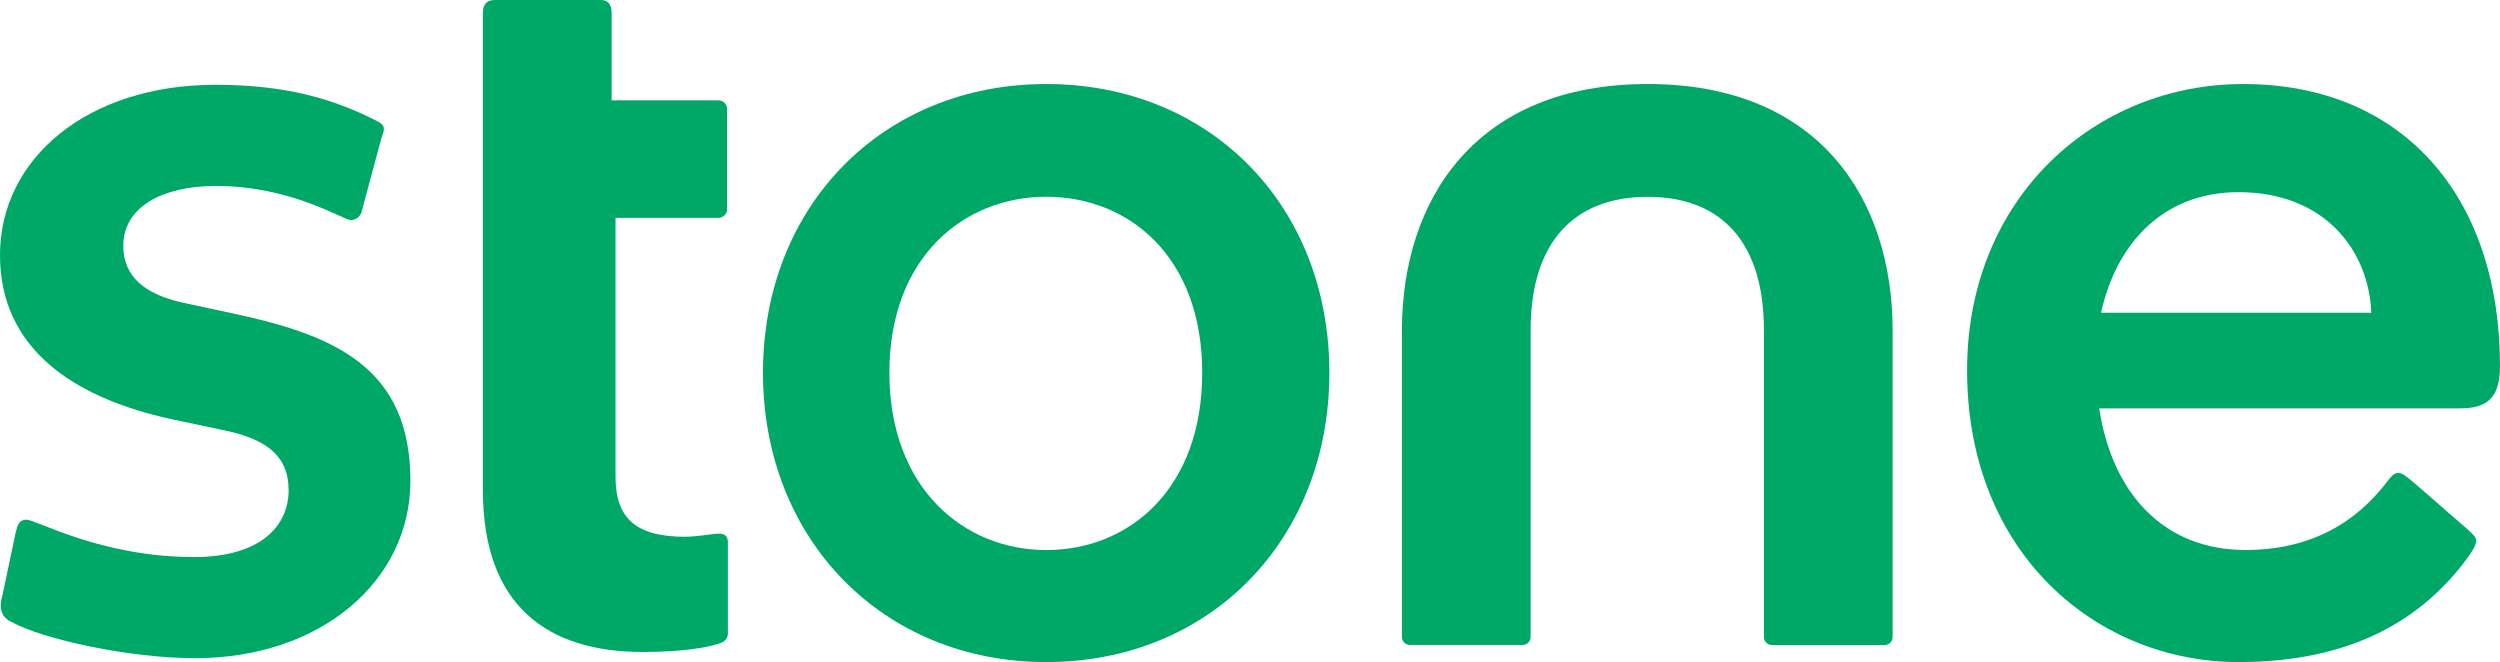
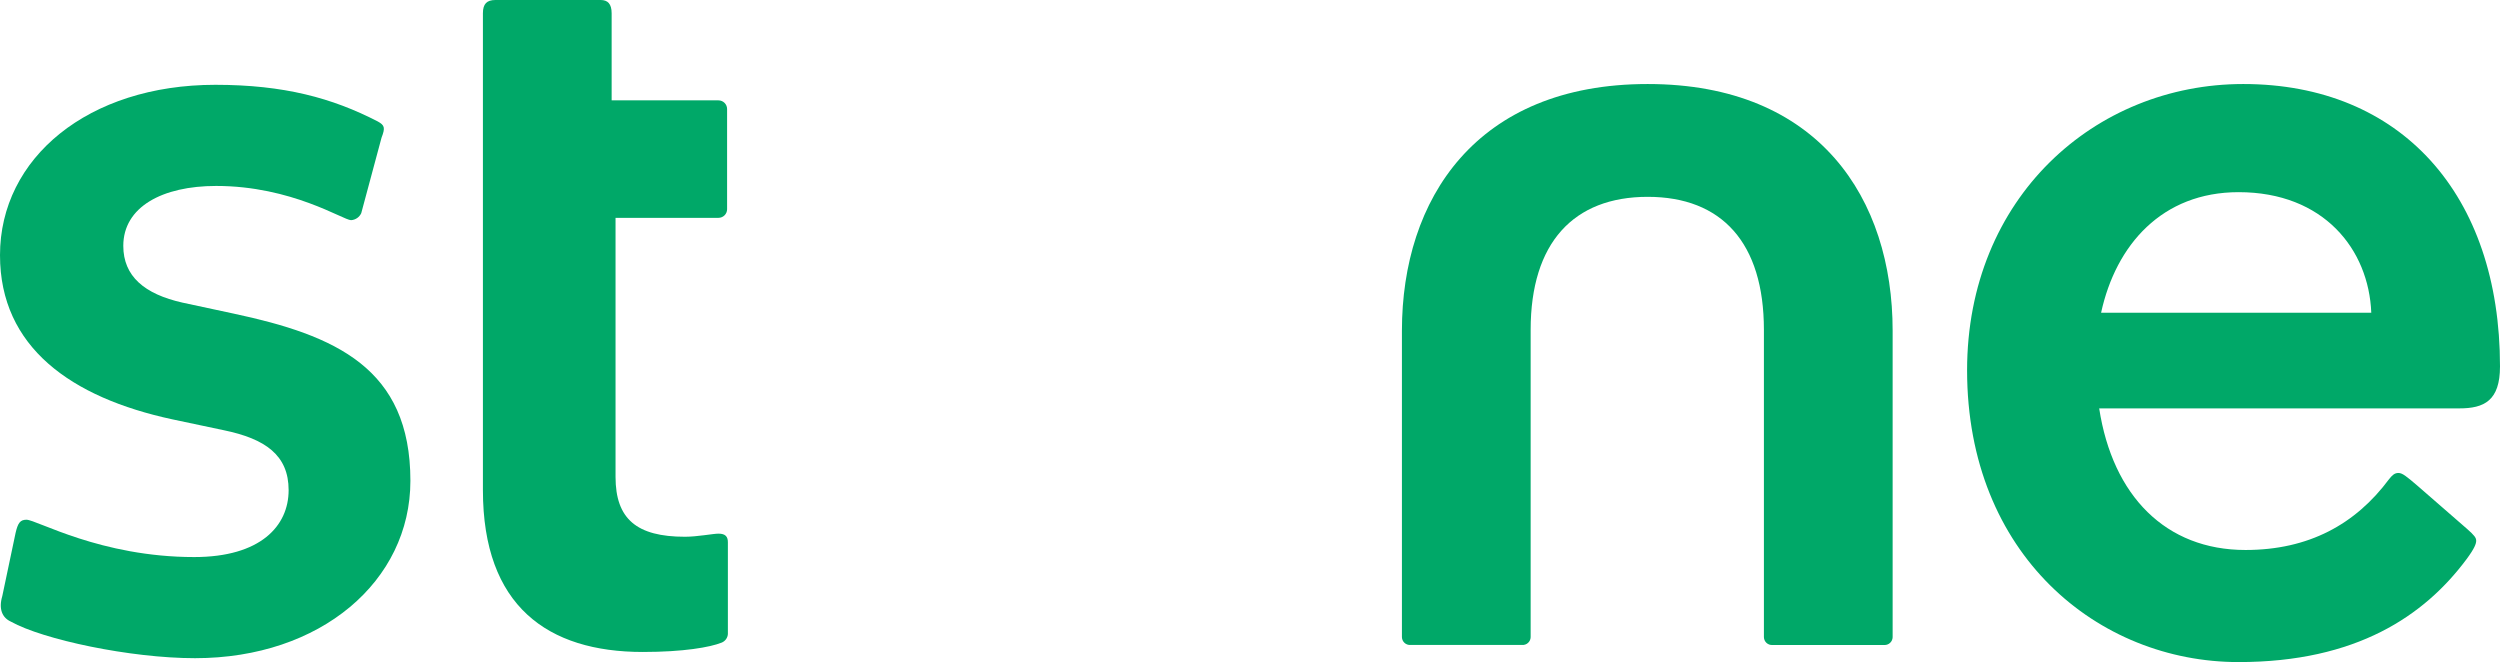
<svg xmlns="http://www.w3.org/2000/svg" width="100%" height="26.483%" viewBox="0 0 944 250" fill="none">
  <path d="M532.608 243.535H574.731C575.141 243.564 575.552 243.51 575.94 243.376C576.328 243.241 576.684 243.029 576.988 242.753C577.291 242.477 577.534 242.142 577.704 241.769C577.873 241.396 577.965 240.993 577.973 240.583V124.561C577.973 91.661 594.18 74.325 622.161 74.325C650.142 74.325 666.053 91.661 666.053 124.561V240.598C666.061 241.007 666.153 241.411 666.322 241.784C666.492 242.157 666.735 242.492 667.038 242.768C667.342 243.044 667.698 243.256 668.086 243.39C668.474 243.525 668.885 243.579 669.295 243.55H711.418C711.828 243.579 712.239 243.525 712.627 243.39C713.015 243.256 713.371 243.044 713.675 242.768C713.978 242.492 714.222 242.157 714.391 241.784C714.56 241.411 714.652 241.007 714.66 240.598V124.856C714.66 75.203 686.975 31.727 622.154 31.727C557.333 31.727 529.366 75.203 529.366 124.856V240.598C529.376 241.006 529.469 241.408 529.639 241.779C529.81 242.151 530.054 242.484 530.357 242.758C530.66 243.033 531.015 243.243 531.402 243.377C531.789 243.51 532.199 243.564 532.608 243.535Z" fill="#00A868" />
  <path d="M242.736 246.184C258.055 246.184 268.068 244.42 272.486 242.657C273.145 242.394 273.716 241.952 274.134 241.38C274.551 240.808 274.799 240.13 274.847 239.424V204.738C274.847 202.679 273.959 201.505 271.31 201.505C269.245 201.505 263.354 202.679 258.64 202.679C240.375 202.679 232.427 195.926 232.427 180.059V82.258H271.31C272.167 82.251 272.987 81.907 273.593 81.303C274.199 80.698 274.543 79.881 274.551 79.026V41.129C274.543 40.274 274.199 39.456 273.593 38.852C272.987 38.247 272.167 37.904 271.31 37.897H230.955V4.996C230.955 1.469 229.474 0 226.825 0H187.055C183.821 0 182.348 1.476 182.348 4.996V185.07C182.348 228.849 206.792 246.184 242.736 246.184Z" fill="#00A868" />
  <path d="M73.657 248.53C121.087 248.53 154.966 219.446 154.966 181.549C154.966 138.951 126.682 126.619 88.096 118.39L68.943 114.28C54.512 111.047 46.556 104.287 46.556 92.833C46.556 78.147 61.283 70.213 81.613 70.213C110.186 70.213 129.627 83.136 132.572 83.136C133.391 83.082 134.18 82.807 134.855 82.342C135.53 81.877 136.066 81.238 136.406 80.494L144.065 51.999C145.546 48.176 145.242 47.298 142.585 45.83C125.498 37.018 107.233 32.022 81.309 32.022C33.295 32.022 0 59.638 0 96.361C0 131.047 26.812 150.117 65.124 158.353L84.566 162.464C100.18 165.697 108.987 171.866 108.987 185.084C108.987 198.597 98.382 210.346 73.339 210.346C37.987 210.346 13.832 196.25 10.005 196.25C7.645 196.25 6.764 197.424 5.883 201.239L0.873 225.04C-0.607 230.029 0.873 233.261 4.115 234.73C16.2 241.483 49.191 248.53 73.657 248.53Z" fill="#00A868" />
-   <path d="M395.04 207.698C364.106 207.698 335.836 184.487 335.836 140.716C335.836 96.945 364.114 74.296 395.04 74.296C426.263 74.296 453.955 96.915 453.955 140.716C453.955 184.783 426.263 207.698 395.04 207.698ZM395.04 250C456.901 250 501.97 203.882 501.97 140.716C501.97 77.55 456.901 31.727 395.04 31.727C333.468 31.727 288.103 77.558 288.103 140.716C288.103 203.875 333.468 250 395.04 250Z" fill="#00A868" />
  <path d="M944 138.369C944 73.425 906.583 31.727 847.054 31.727C791.084 31.727 742.773 74.62 742.773 139.838C742.773 209.461 792.261 250 845.285 250C889.769 250 915.434 232.517 931.308 211.225C934.38 207.1 935.009 205.321 935.009 204.17C935.009 203.019 934.269 202.118 931.597 199.742L913.037 183.587C908.596 179.771 907.116 178.591 905.636 178.591C904.156 178.591 903.275 179.476 902.099 180.945C889.429 197.985 871.757 207.675 847.897 207.675C817.8 207.675 797.744 187.284 792.653 154.207H928.592C938.072 154.229 944 151.255 944 138.369ZM845.307 72.561C877.455 72.561 894.469 94.192 895.394 118.096H793.371C798.958 92.428 816.431 72.561 845.307 72.561Z" fill="#00A868" />
</svg>